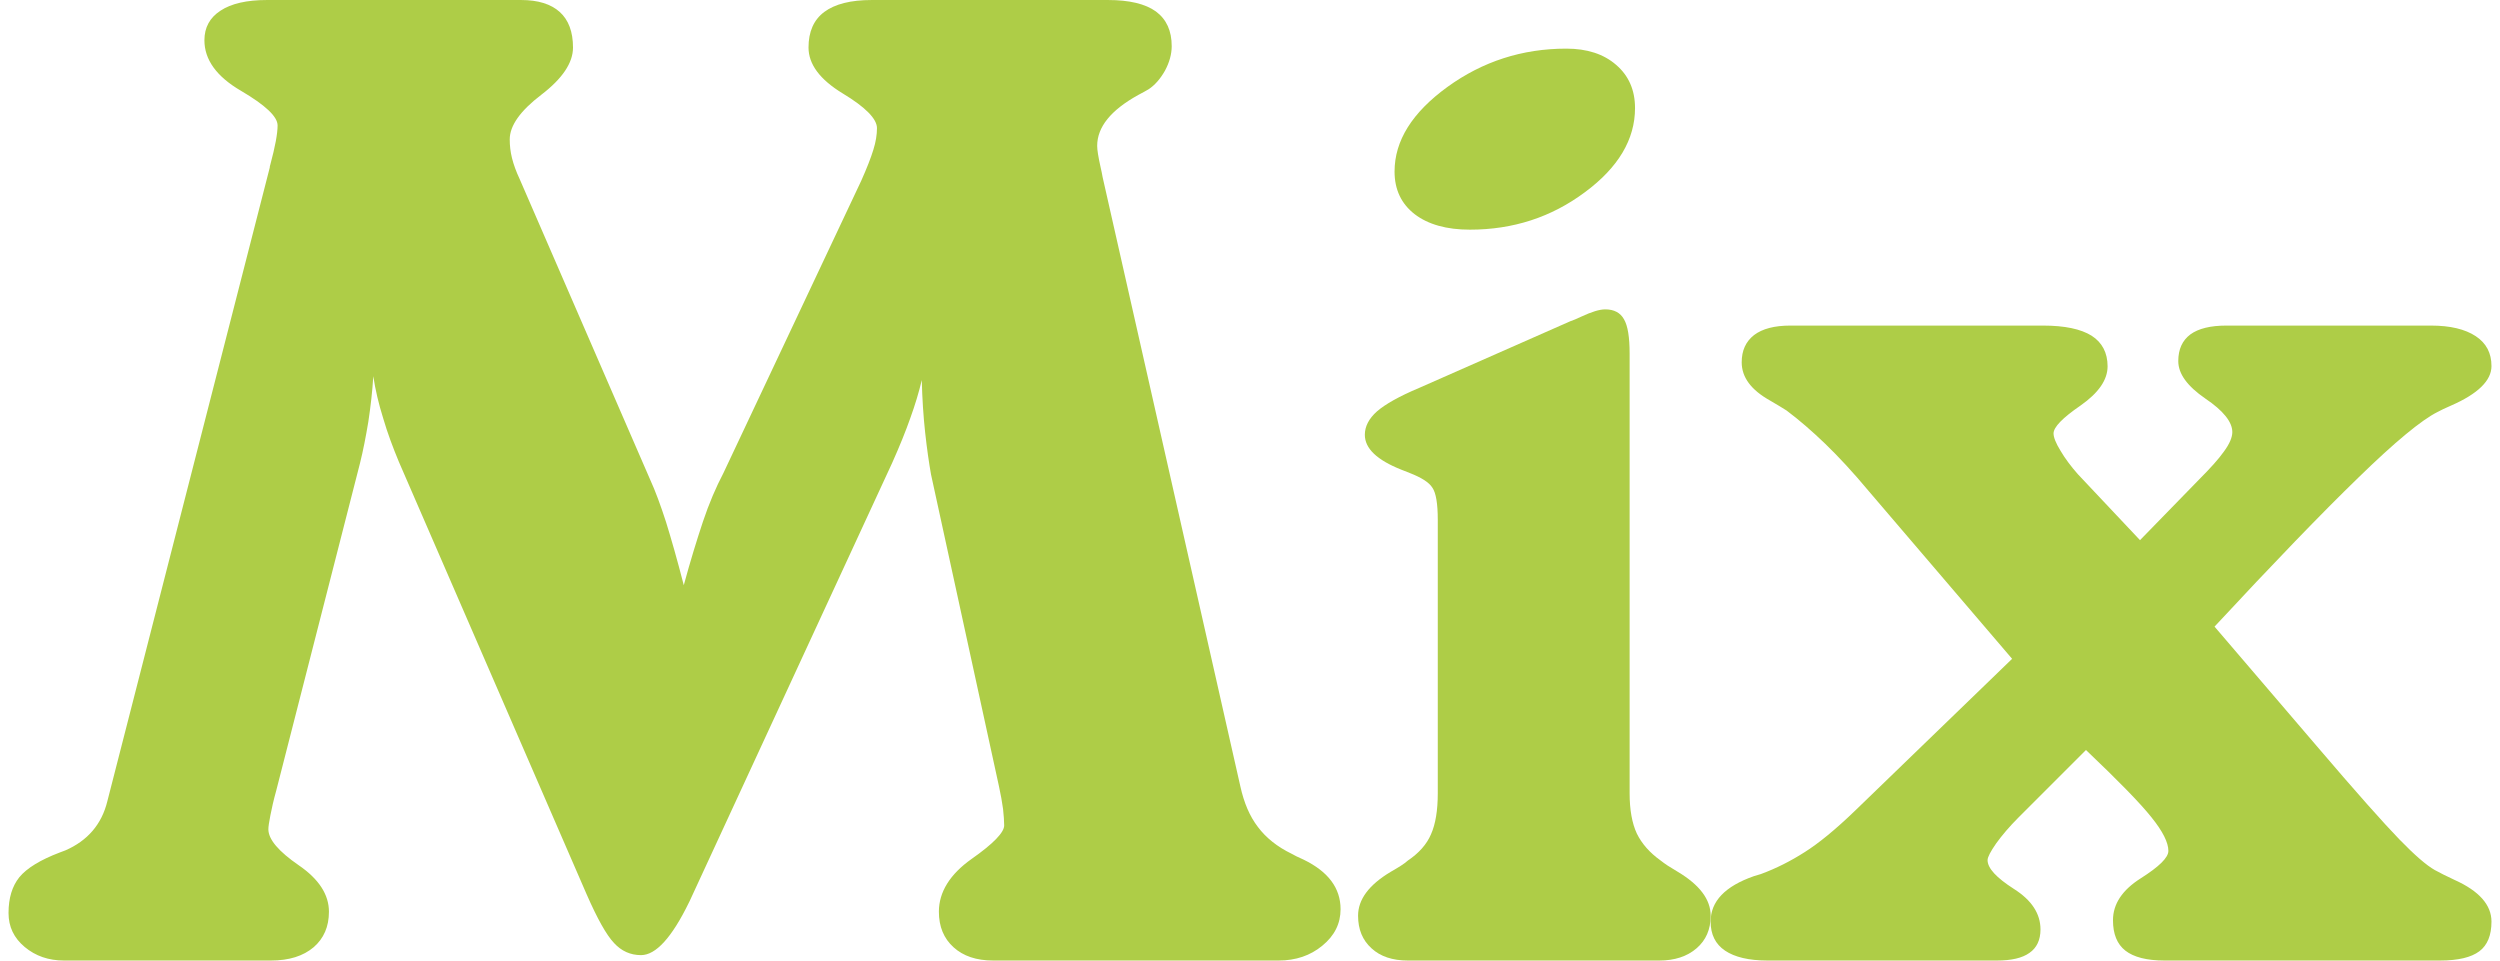
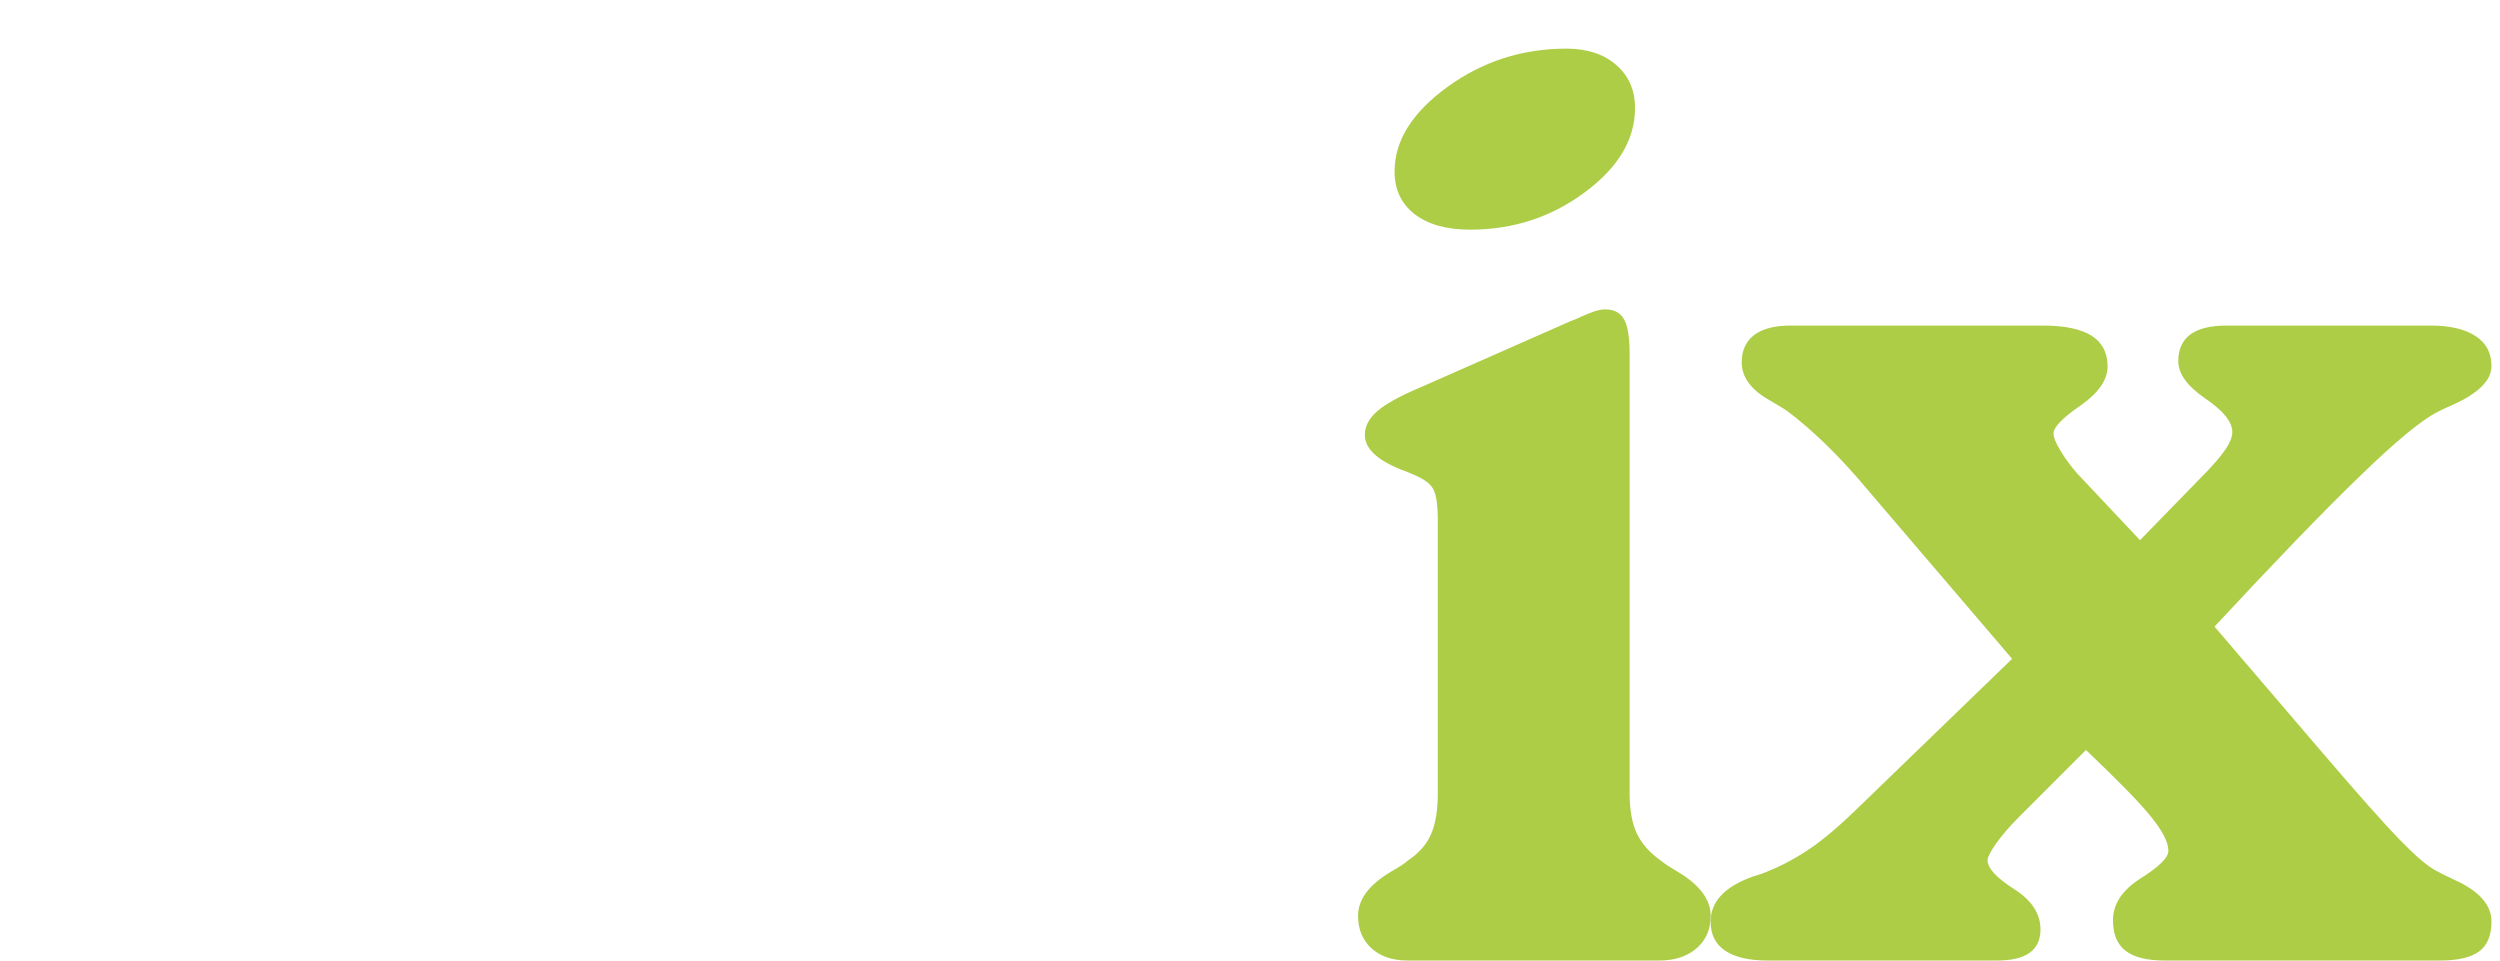
<svg xmlns="http://www.w3.org/2000/svg" xml:space="preserve" width="190px" height="73px" version="1.1" shape-rendering="geometricPrecision" text-rendering="geometricPrecision" image-rendering="optimizeQuality" fill-rule="evenodd" clip-rule="evenodd" viewBox="0 0 425498 164604">
  <g id="Capa_x0020_1">
-     <path fill="#AECD47" fill-rule="nonzero" d="M16939 137286l27820 -108540c0,-155 39,-347 116,-579 810,-3009 1234,-5248 1234,-6675 0,-1505 -2083,-3473 -6289,-5942 -4167,-2431 -6251,-5325 -6251,-8643 0,-2200 926,-3897 2778,-5093 1814,-1197 4476,-1814 7949,-1814l43524 0c2933,0 5132,695 6636,2045 1505,1351 2278,3396 2278,6097 0,2623 -1814,5324 -5441,8102 -3589,2740 -5402,5287 -5402,7640 0,1042 116,2123 386,3203 270,1080 694,2277 1311,3588l22380 51550c887,1929 1775,4360 2701,7215 887,2856 1929,6483 3048,10843 1119,-4129 2238,-7756 3280,-10881 1042,-3125 2238,-5904 3511,-8335l23614 -50083c965,-2161 1660,-3936 2084,-5325 425,-1350 617,-2585 617,-3704 0,-1582 -1967,-3589 -5864,-5942 -3936,-2393 -5866,-5016 -5866,-7871 0,-2701 888,-4746 2701,-6097 1814,-1350 4515,-2045 8142,-2045l40437 0c3704,0 6444,656 8257,1968 1814,1350 2701,3318 2701,5942 0,1350 -386,2778 -1157,4206 -811,1428 -1736,2469 -2778,3164 -386,231 -1004,579 -1814,1003 -4669,2585 -7022,5479 -7022,8720 0,695 192,1891 579,3627 153,656 270,1235 347,1698l23614 104450c617,2778 1582,5093 3009,6945 1390,1853 3318,3396 5788,4592 386,232 1080,579 2045,1003 4206,2045 6328,4862 6328,8489 0,2470 -1042,4553 -3125,6251 -2045,1697 -4553,2546 -7486,2546l-48926 0c-2894,0 -5131,-771 -6791,-2276 -1659,-1505 -2508,-3511 -2508,-6097 0,-3356 1891,-6405 5595,-9028 3743,-2624 5595,-4554 5595,-5750 0,-771 -78,-1697 -193,-2817 -155,-1157 -386,-2430 -695,-3858l-11652 -53479c-348,-1968 -695,-4360 -1004,-7177 -308,-2817 -501,-5826 -578,-8990 -502,2122 -1158,4283 -1968,6521 -772,2199 -1814,4784 -3126,7717l-34687 75048 -116 232c-2933,6019 -5673,9028 -8219,9028 -1813,0 -3357,-694 -4630,-2083 -1312,-1389 -2855,-4168 -4669,-8296l-32180 -74122c-1042,-2508 -1968,-4978 -2701,-7486 -772,-2469 -1351,-4900 -1698,-7215 -154,2623 -463,5209 -849,7794 -424,2546 -887,4939 -1427,7100l-14354 56103c-463,1659 -771,3048 -1003,4244 -232,1158 -347,1968 -347,2392 0,1737 1736,3781 5208,6174 3435,2353 5171,5016 5171,7948 0,2586 -887,4592 -2624,6097 -1775,1505 -4205,2276 -7293,2276l-35498 0c-2624,0 -4862,-771 -6714,-2315 -1852,-1543 -2778,-3472 -2778,-5826 0,-2547 618,-4592 1853,-6135 1272,-1544 3588,-2971 6944,-4245 232,-76 541,-193 926,-347 3821,-1659 6251,-4475 7216,-8450z" />
    <path id="1" fill="#AECD47" fill-rule="nonzero" d="M250446 39357c-4012,0 -7176,-888 -9491,-2663 -2276,-1774 -3434,-4205 -3434,-7292 0,-5286 3009,-10110 9067,-14508 6019,-4360 12810,-6560 20373,-6560 3550,0 6405,926 8527,2779 2161,1852 3242,4321 3242,7408 0,5363 -2856,10187 -8605,14431 -5749,4282 -12308,6405 -19679,6405zm-5517 49736c0,-2778 -308,-4630 -926,-5517 -579,-927 -1891,-1737 -3858,-2509 -386,-154 -849,-347 -1466,-579 -4168,-1658 -6251,-3626 -6251,-5980 0,-1428 694,-2778 2083,-4013 1428,-1235 3820,-2585 7215,-4013l25891 -11421c463,-154 1119,-424 1929,-810 1737,-810 3087,-1235 4091,-1235 1504,0 2585,579 3202,1698 656,1119 965,3086 965,5865l0 75357c0,2855 424,5170 1234,6906 849,1737 2200,3280 4091,4631 655,540 1620,1157 2932,1929 3742,2238 5633,4746 5633,7524 0,2353 -810,4206 -2431,5595 -1620,1389 -3742,2083 -6366,2083l-43100 0c-2623,0 -4707,-694 -6212,-2083 -1543,-1389 -2315,-3242 -2315,-5595 0,-2778 1852,-5286 5595,-7524 1350,-772 2354,-1389 2932,-1929 1891,-1274 3241,-2779 3975,-4515 771,-1736 1157,-4090 1157,-7022l0 -46843z" />
-     <path id="2" fill="#AECD47" fill-rule="nonzero" d="M301408 164604c-3164,0 -5595,-579 -7254,-1697 -1659,-1119 -2469,-2779 -2469,-4978 0,-3473 2469,-6058 7447,-7794 462,-155 849,-270 1157,-347 2624,-965 5132,-2238 7486,-3743 2392,-1505 5286,-3859 8643,-7100l26932 -26044 -24540 -28708c-2701,-3241 -5209,-5942 -7447,-8103 -2277,-2200 -4514,-4129 -6675,-5750 -618,-385 -1544,-964 -2817,-1697 -3241,-1814 -4861,-3975 -4861,-6559 0,-2007 694,-3550 2122,-4669 1427,-1081 3511,-1621 6212,-1621l43293 0c3703,0 6482,579 8334,1736 1814,1158 2740,2933 2740,5248 0,2315 -1544,4553 -4631,6714 -3087,2122 -4630,3704 -4630,4784 0,657 385,1660 1196,2971 772,1313 1775,2663 2971,4014l10650 11305 10147 -10418c1891,-1891 3319,-3473 4245,-4784 965,-1313 1427,-2431 1427,-3319 0,-1736 -1543,-3666 -4630,-5749 -3086,-2123 -4630,-4245 -4630,-6405 0,-2045 695,-3550 2084,-4592 1389,-1003 3434,-1505 6173,-1505l35036 0c3318,0 5864,618 7678,1814 1813,1196 2701,2893 2701,5132 0,2469 -2315,4746 -6907,6752 -1041,463 -1813,810 -2354,1119 -2701,1350 -7253,5093 -13581,11267 -6328,6135 -14509,14624 -24618,25504l17402 20335c6907,8103 11692,13466 14277,16129 2623,2701 4630,4437 6058,5247 849,463 1967,1042 3395,1698 4206,1890 6328,4283 6328,7138 0,2354 -694,4051 -2084,5094 -1388,1041 -3627,1581 -6713,1581l-47267 0c-3010,0 -5248,-579 -6676,-1697 -1427,-1119 -2122,-2855 -2122,-5209 0,-2778 1582,-5171 4747,-7177 3163,-2007 4746,-3550 4746,-4708 0,-1427 -965,-3356 -2895,-5749 -1929,-2430 -5672,-6250 -11228,-11537l-11537 11537c-1582,1582 -2855,3087 -3858,4476 -965,1389 -1467,2354 -1467,2855 0,1389 1505,3010 4515,4939 3048,1930 4553,4244 4553,6945 0,1814 -656,3165 -1891,4014 -1234,887 -3086,1311 -5595,1311l-39318 0z" />
+     <path id="2" fill="#AECD47" fill-rule="nonzero" d="M301408 164604c-3164,0 -5595,-579 -7254,-1697 -1659,-1119 -2469,-2779 -2469,-4978 0,-3473 2469,-6058 7447,-7794 462,-155 849,-270 1157,-347 2624,-965 5132,-2238 7486,-3743 2392,-1505 5286,-3859 8643,-7100l26932 -26044 -24540 -28708c-2701,-3241 -5209,-5942 -7447,-8103 -2277,-2200 -4514,-4129 -6675,-5750 -618,-385 -1544,-964 -2817,-1697 -3241,-1814 -4861,-3975 -4861,-6559 0,-2007 694,-3550 2122,-4669 1427,-1081 3511,-1621 6212,-1621l43293 0c3703,0 6482,579 8334,1736 1814,1158 2740,2933 2740,5248 0,2315 -1544,4553 -4631,6714 -3087,2122 -4630,3704 -4630,4784 0,657 385,1660 1196,2971 772,1313 1775,2663 2971,4014l10650 11305 10147 -10418c1891,-1891 3319,-3473 4245,-4784 965,-1313 1427,-2431 1427,-3319 0,-1736 -1543,-3666 -4630,-5749 -3086,-2123 -4630,-4245 -4630,-6405 0,-2045 695,-3550 2084,-4592 1389,-1003 3434,-1505 6173,-1505l35036 0c3318,0 5864,618 7678,1814 1813,1196 2701,2893 2701,5132 0,2469 -2315,4746 -6907,6752 -1041,463 -1813,810 -2354,1119 -2701,1350 -7253,5093 -13581,11267 -6328,6135 -14509,14624 -24618,25504l17402 20335c6907,8103 11692,13466 14277,16129 2623,2701 4630,4437 6058,5247 849,463 1967,1042 3395,1698 4206,1890 6328,4283 6328,7138 0,2354 -694,4051 -2084,5094 -1388,1041 -3627,1581 -6713,1581l-47267 0c-3010,0 -5248,-579 -6676,-1697 -1427,-1119 -2122,-2855 -2122,-5209 0,-2778 1582,-5171 4747,-7177 3163,-2007 4746,-3550 4746,-4708 0,-1427 -965,-3356 -2895,-5749 -1929,-2430 -5672,-6250 -11228,-11537l-11537 11537c-1582,1582 -2855,3087 -3858,4476 -965,1389 -1467,2354 -1467,2855 0,1389 1505,3010 4515,4939 3048,1930 4553,4244 4553,6945 0,1814 -656,3165 -1891,4014 -1234,887 -3086,1311 -5595,1311z" />
  </g>
</svg>